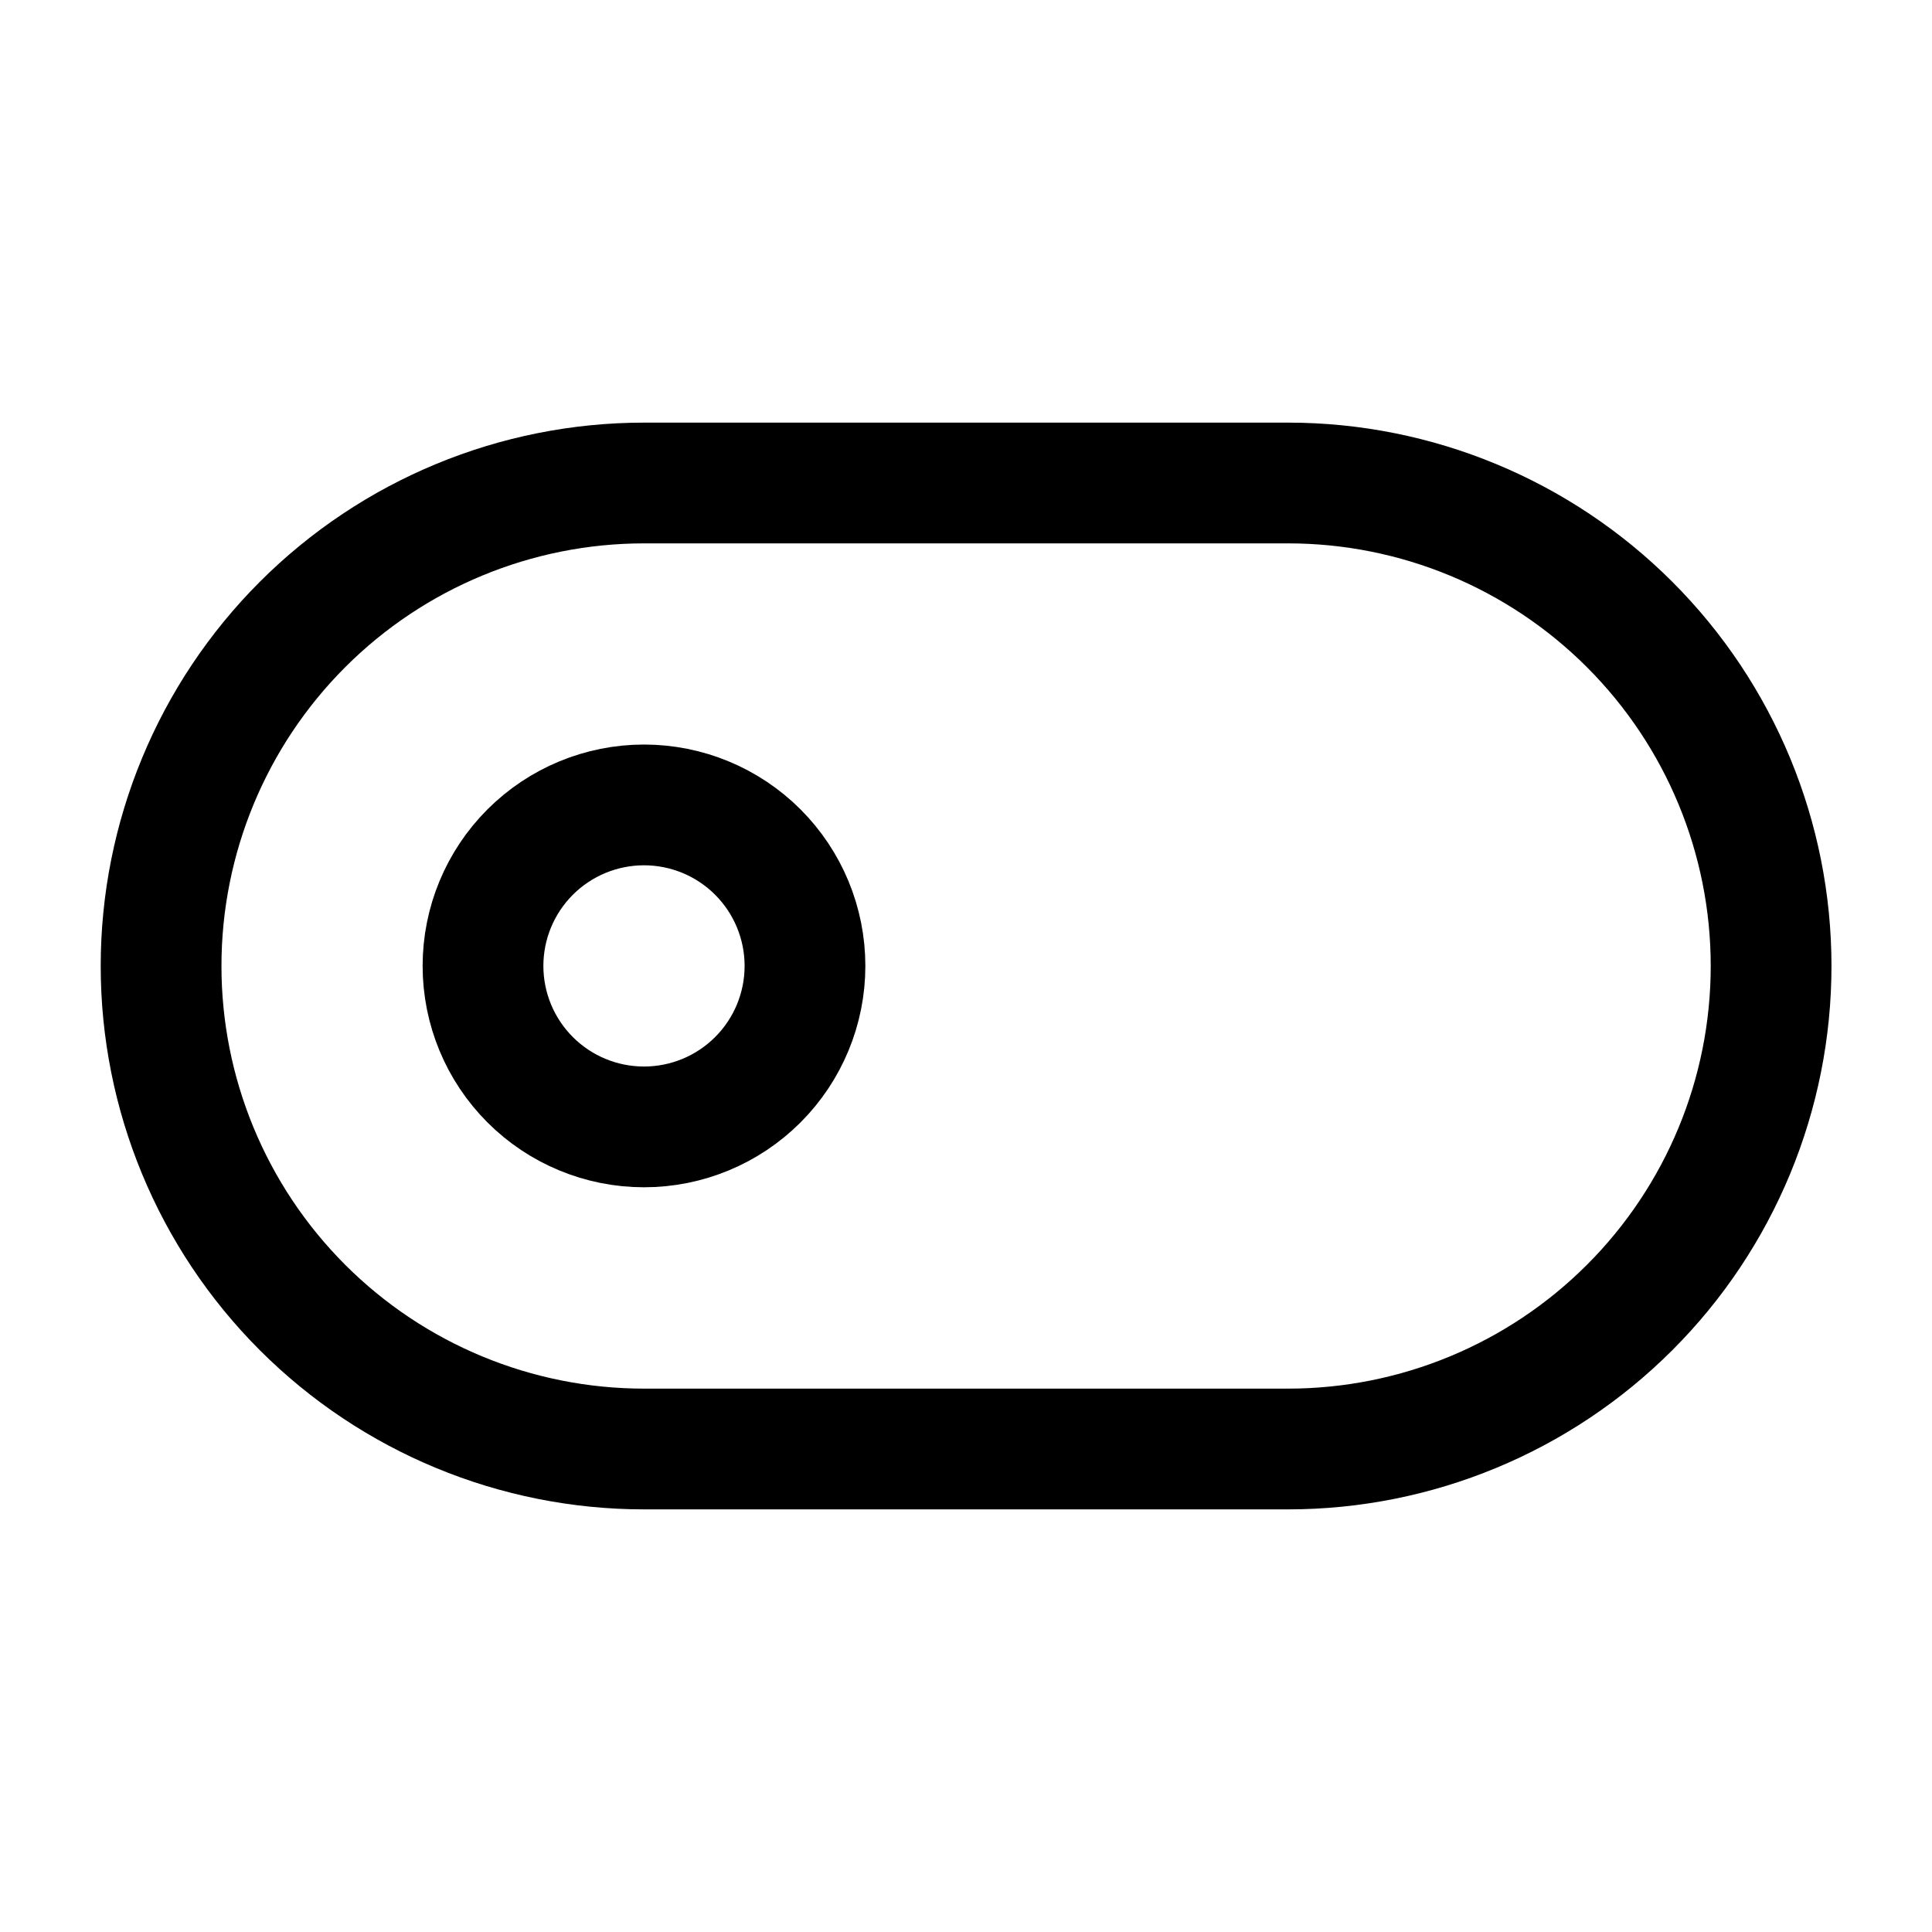
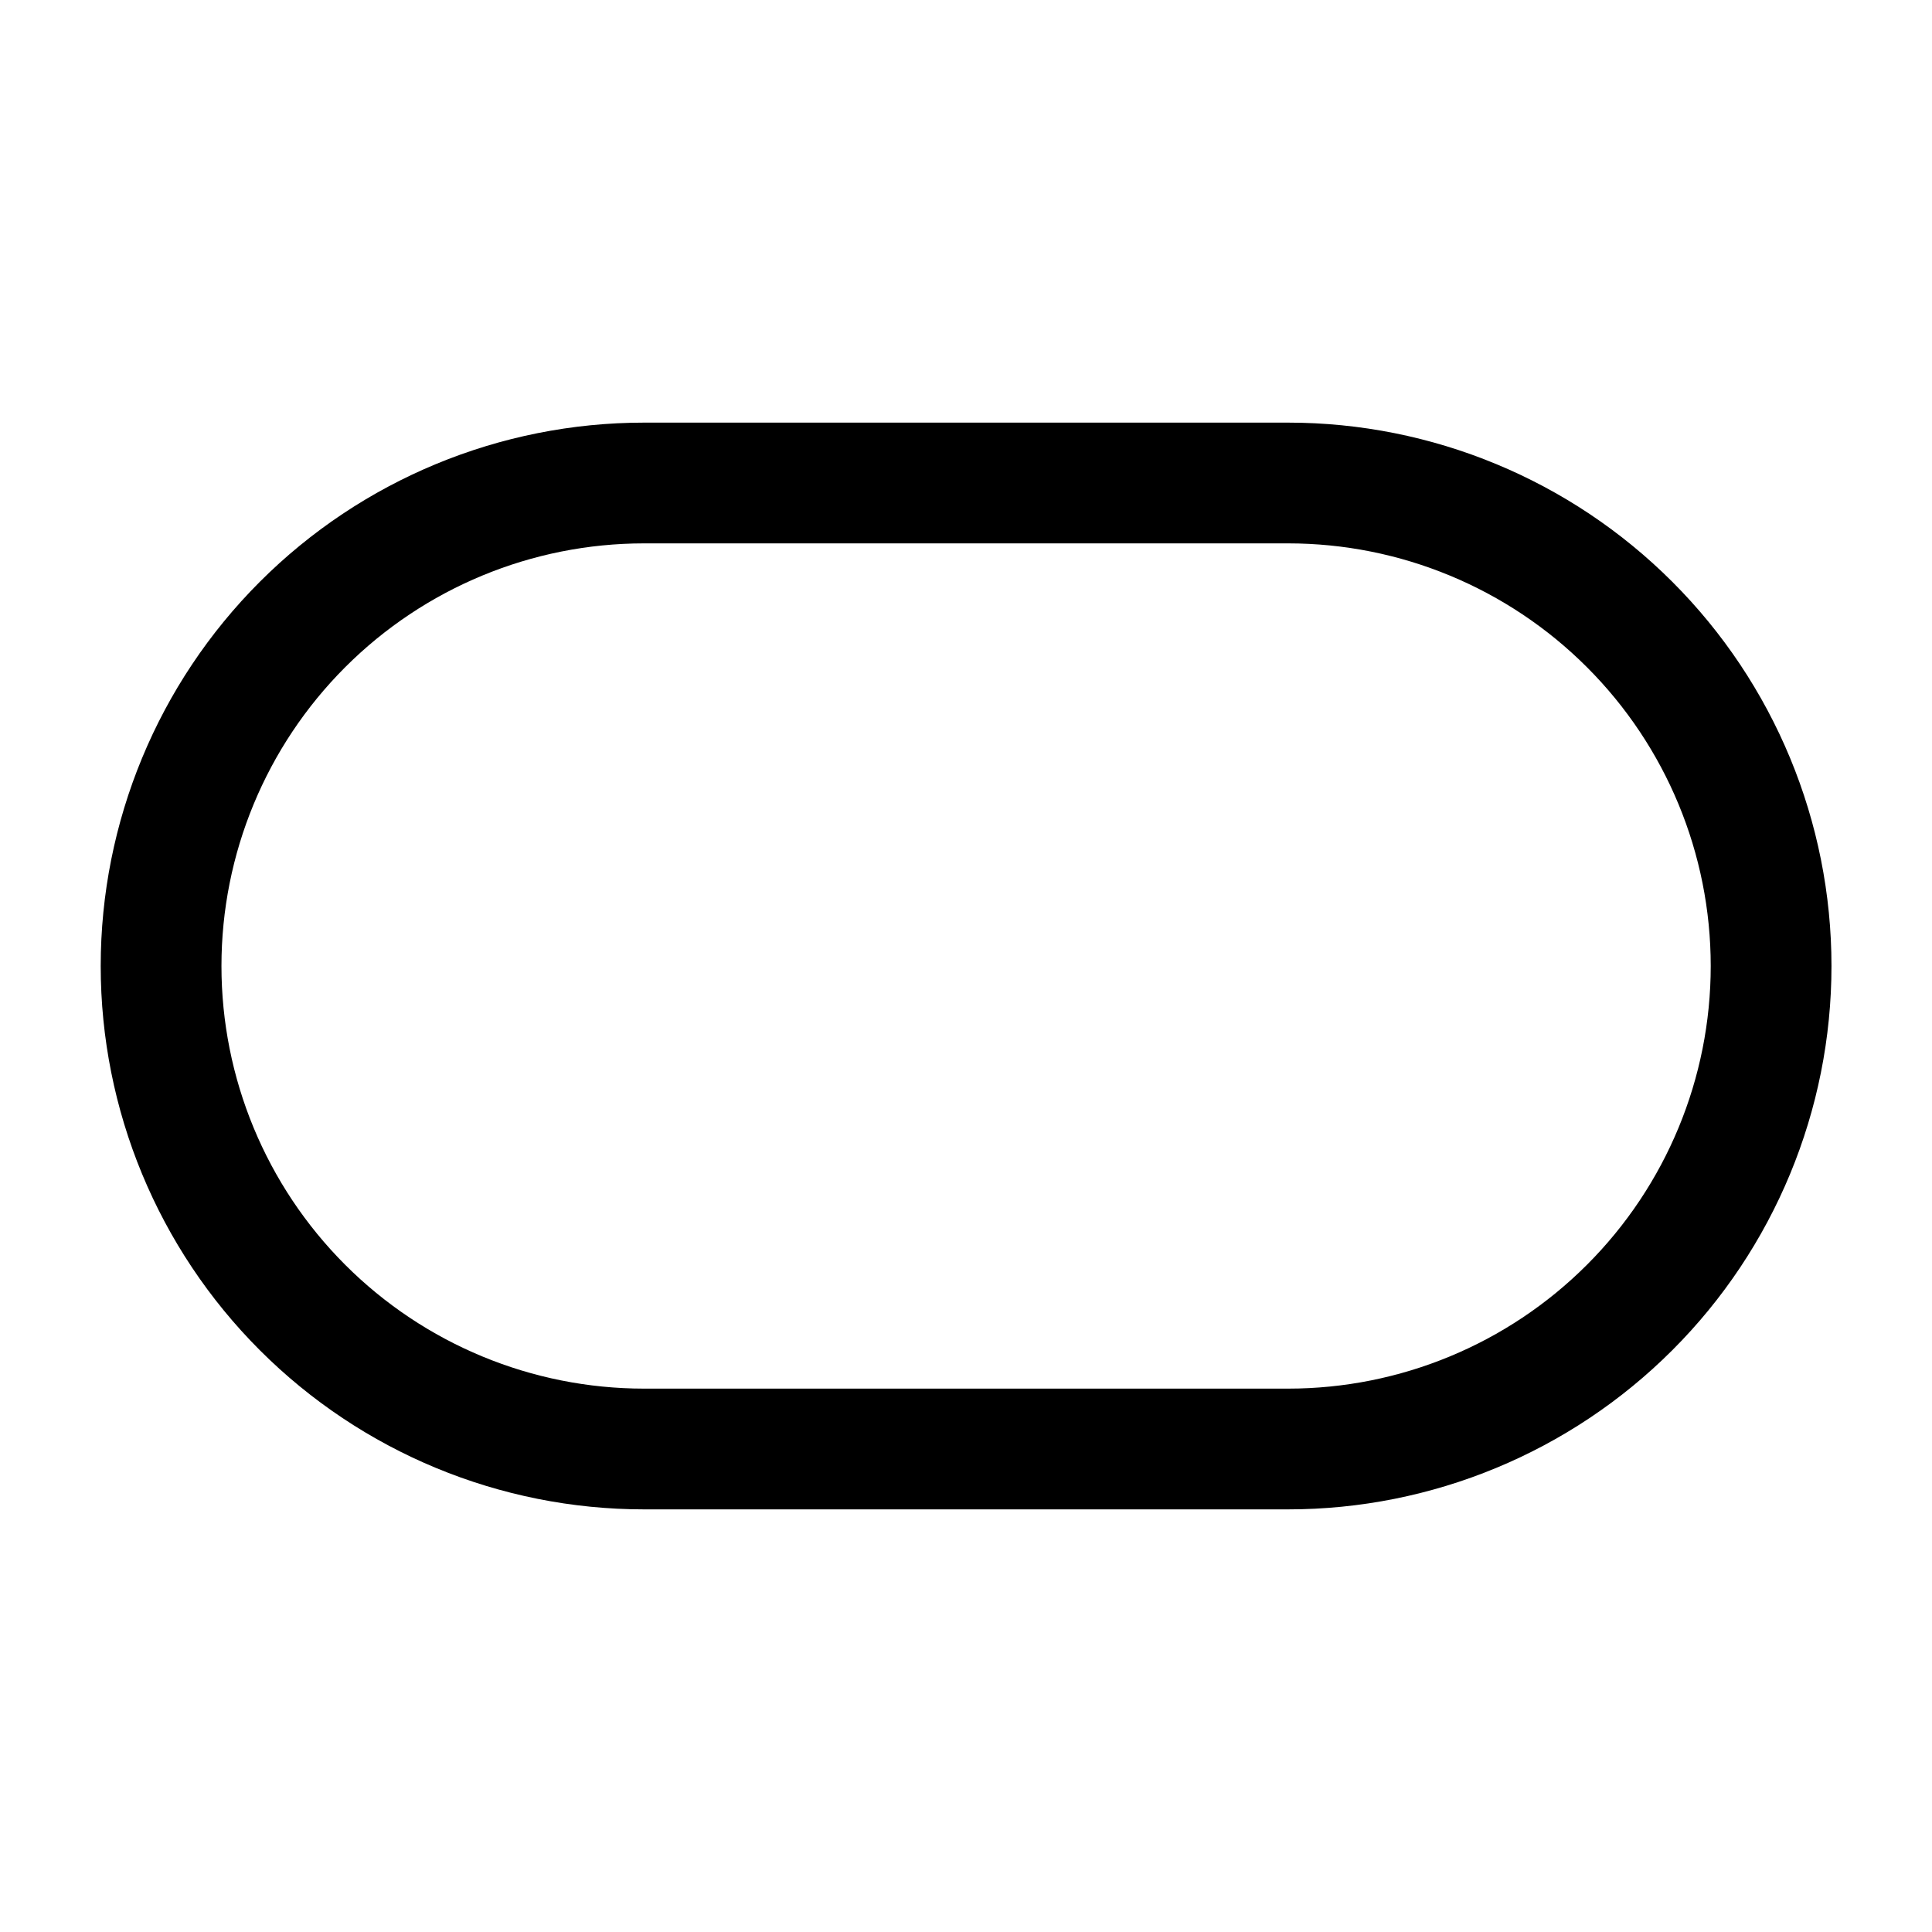
<svg xmlns="http://www.w3.org/2000/svg" width="32" height="32" viewBox="0 0 32 32" fill="none">
-   <path d="M8 15.999C8 16.706 8.281 17.384 8.781 17.884C9.281 18.384 9.959 18.665 10.667 18.665C11.374 18.665 12.052 18.384 12.552 17.884C13.052 17.384 13.333 16.706 13.333 15.999C13.333 15.291 13.052 14.613 12.552 14.113C12.052 13.613 11.374 13.332 10.667 13.332C9.959 13.332 9.281 13.613 8.781 14.113C8.281 14.613 8 15.291 8 15.999Z" stroke="black" stroke-width="2" stroke-linecap="round" stroke-linejoin="round" />
  <path d="M2.668 16C2.668 13.878 3.511 11.843 5.011 10.343C6.511 8.843 8.546 8 10.668 8H21.335C23.456 8 25.491 8.843 26.991 10.343C28.492 11.843 29.335 13.878 29.335 16C29.335 18.122 28.492 20.157 26.991 21.657C25.491 23.157 23.456 24 21.335 24H10.668C8.546 24 6.511 23.157 5.011 21.657C3.511 20.157 2.668 18.122 2.668 16Z" stroke="black" stroke-width="2" stroke-linecap="round" stroke-linejoin="round" />
</svg>